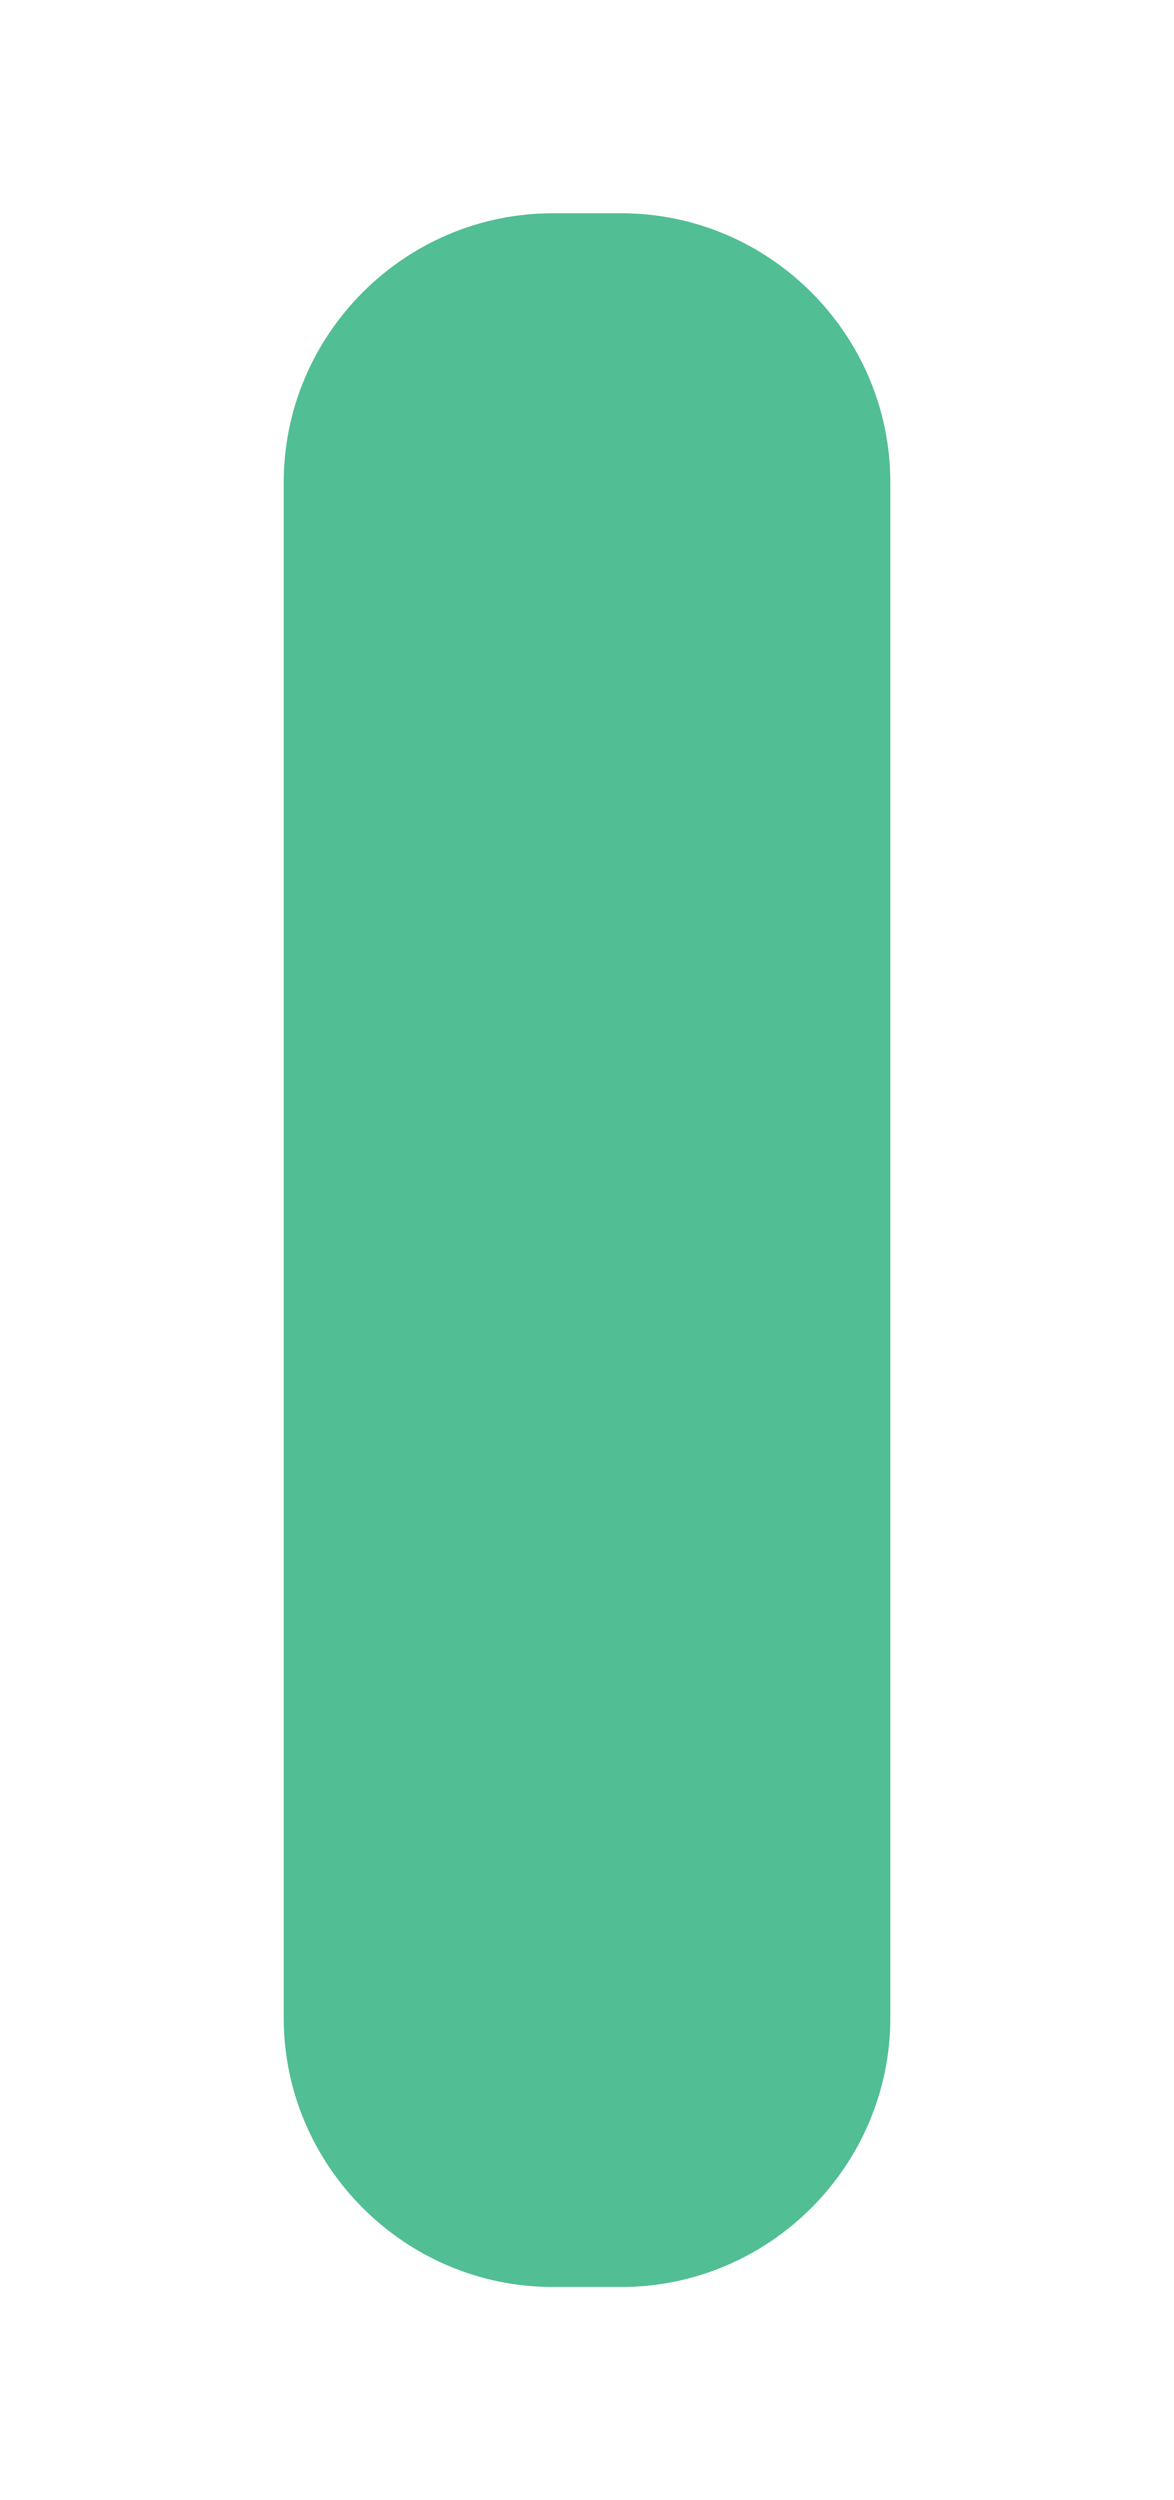
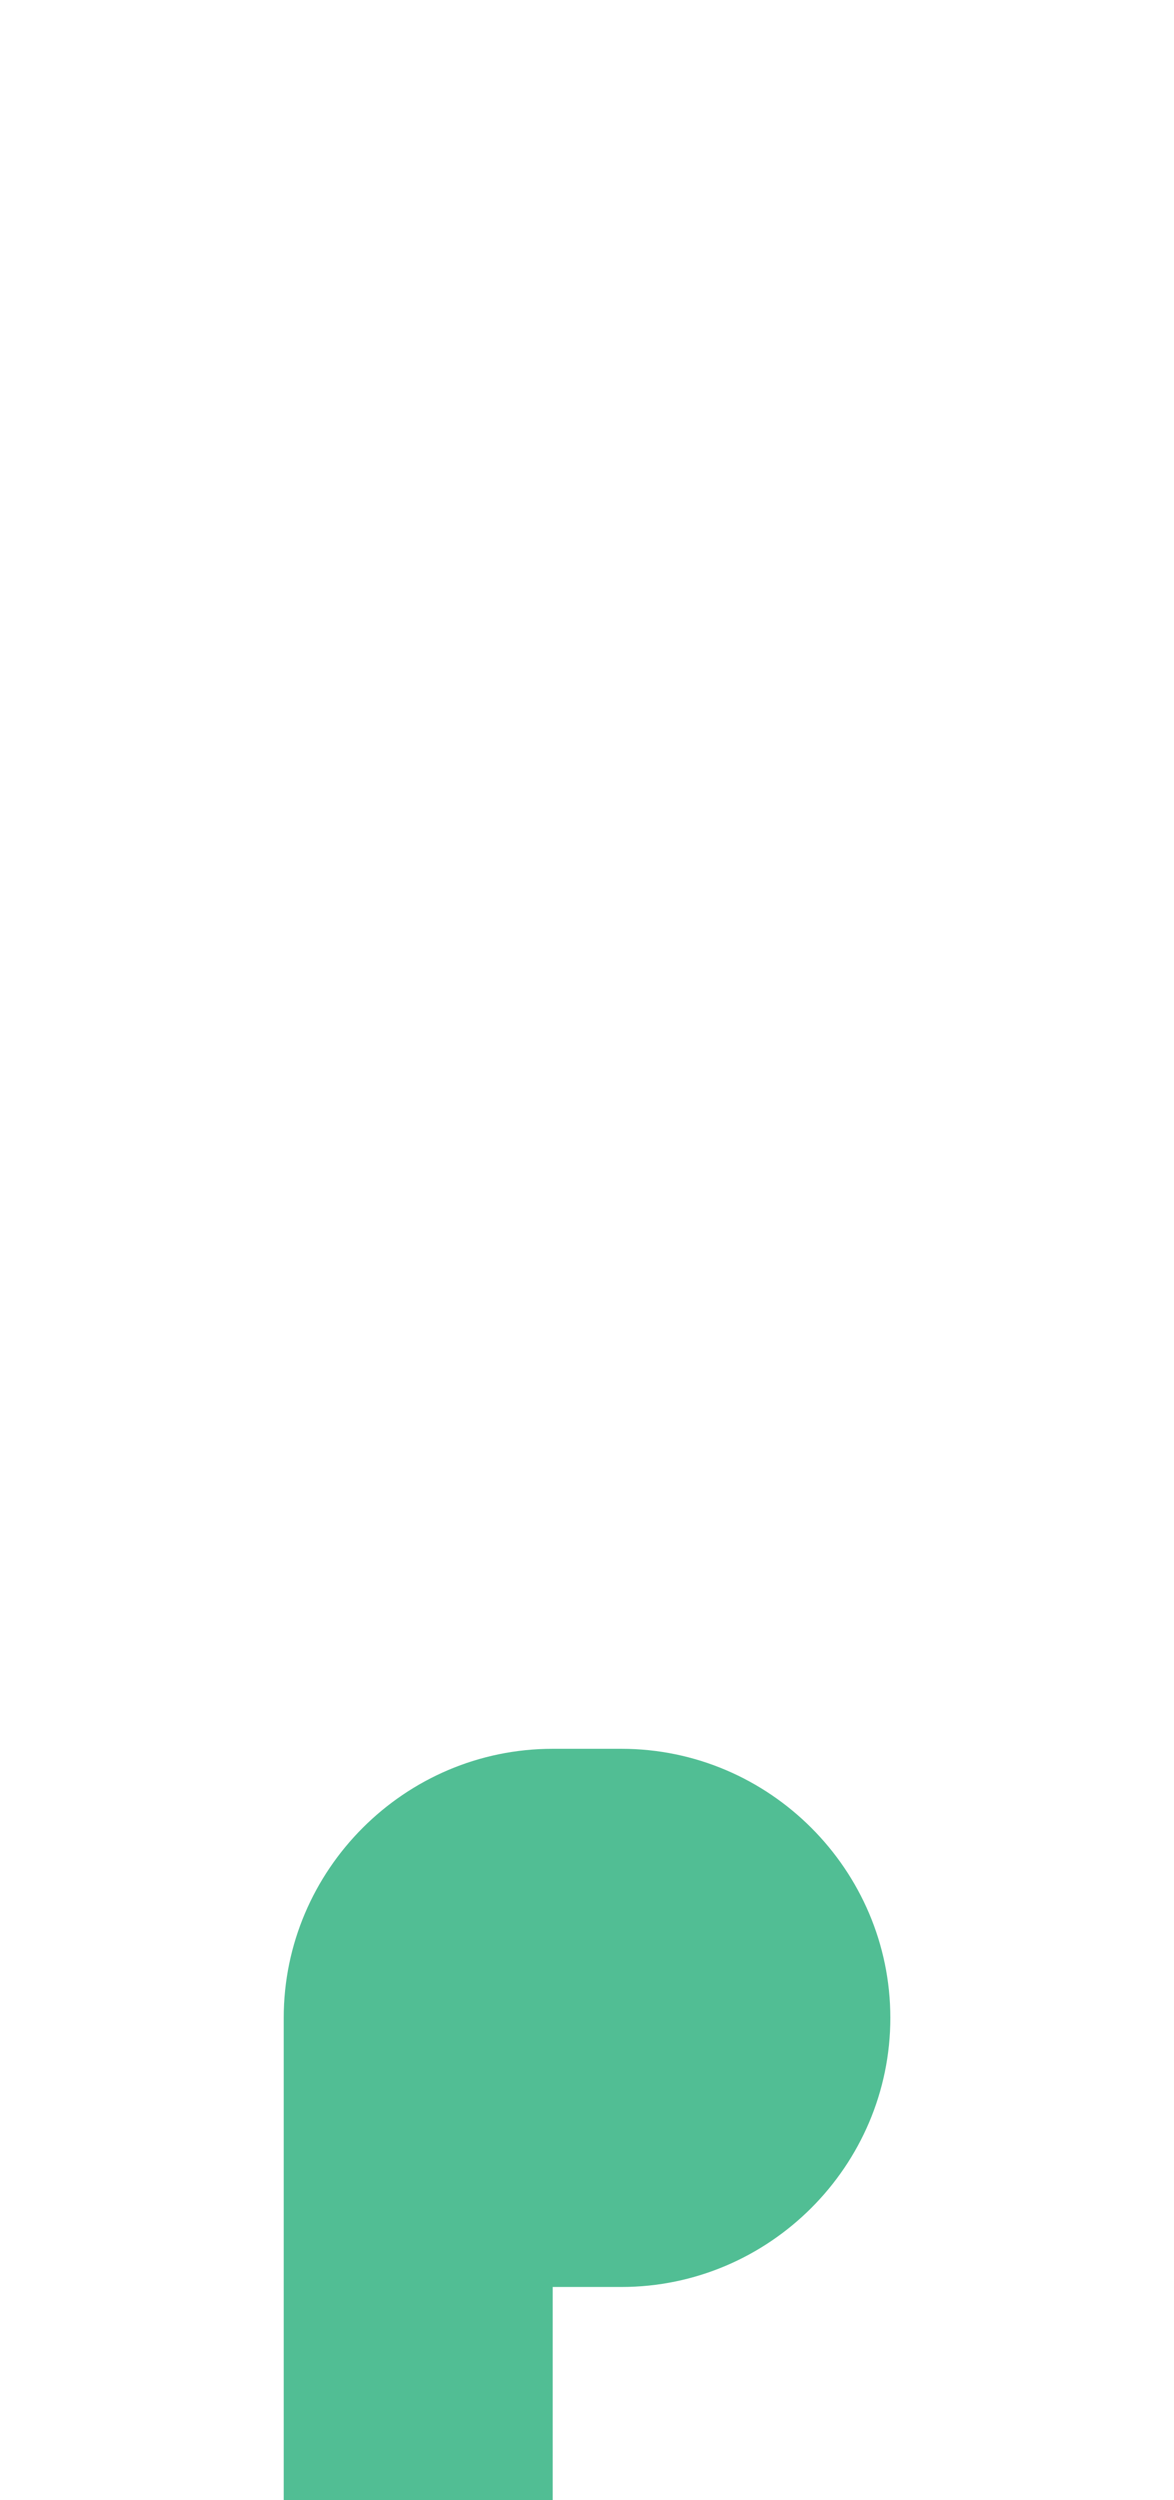
<svg xmlns="http://www.w3.org/2000/svg" xml:space="preserve" width="210mm" height="447mm" style="shape-rendering:geometricPrecision; text-rendering:geometricPrecision; image-rendering:optimizeQuality; fill-rule:evenodd; clip-rule:evenodd" viewBox="0 0 21000 44700">
  <defs>
    <style type="text/css">  .fil0 {fill:#51BE94}  </style>
  </defs>
  <g id="Слой_x0020_1">
-     <path class="fil0" d="M9886 40888l1229 0c2646,0 4811,-2165 4811,-4811l0 -27453c0,-2646 -2165,-4811 -4811,-4811l-1229 0c-2646,0 -4811,2165 -4811,4811l0 27453c0,2646 2165,4811 4811,4811z" />
+     <path class="fil0" d="M9886 40888l1229 0c2646,0 4811,-2165 4811,-4811c0,-2646 -2165,-4811 -4811,-4811l-1229 0c-2646,0 -4811,2165 -4811,4811l0 27453c0,2646 2165,4811 4811,4811z" />
  </g>
</svg>